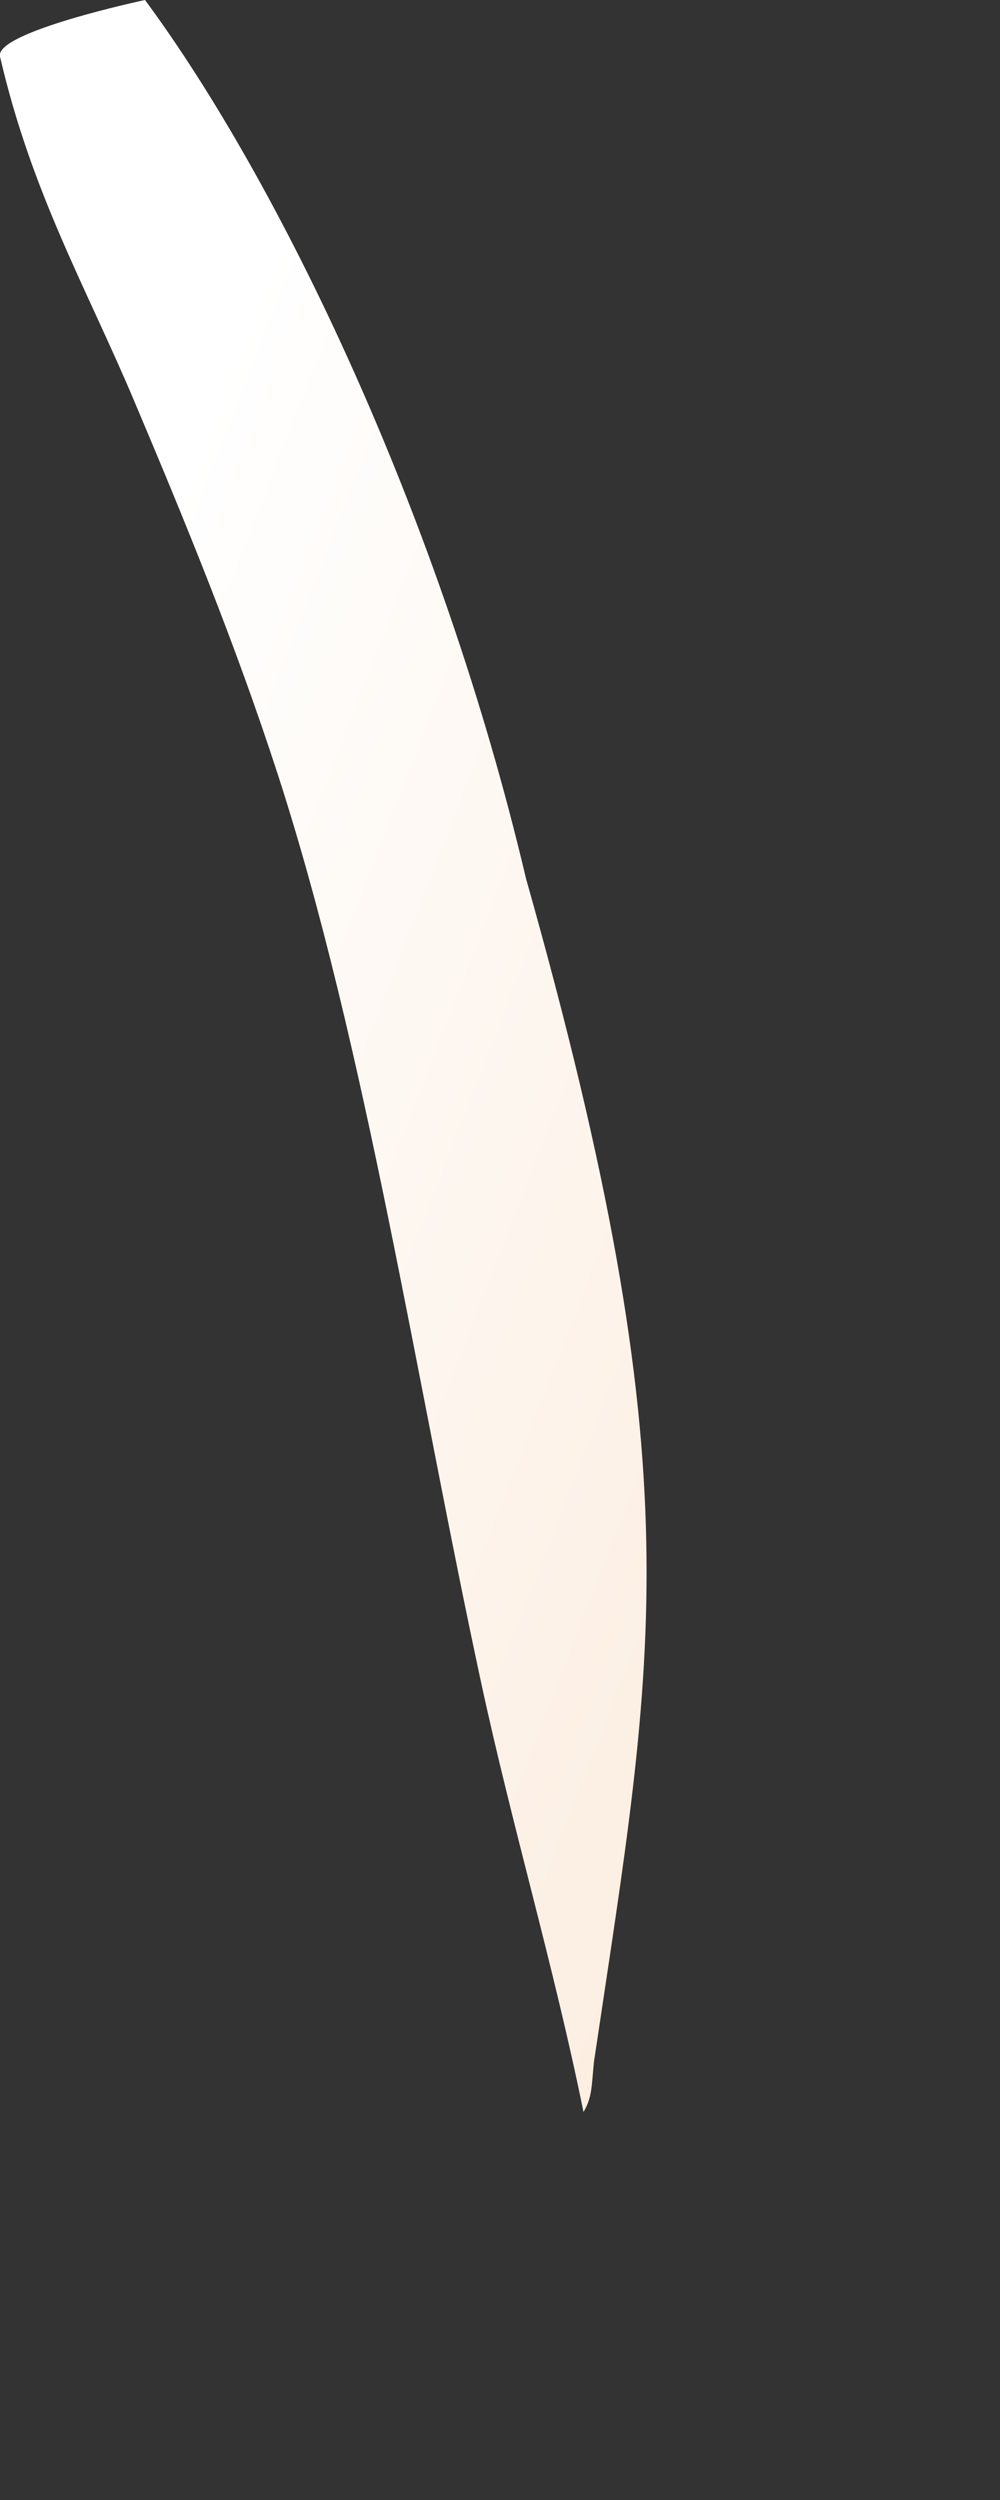
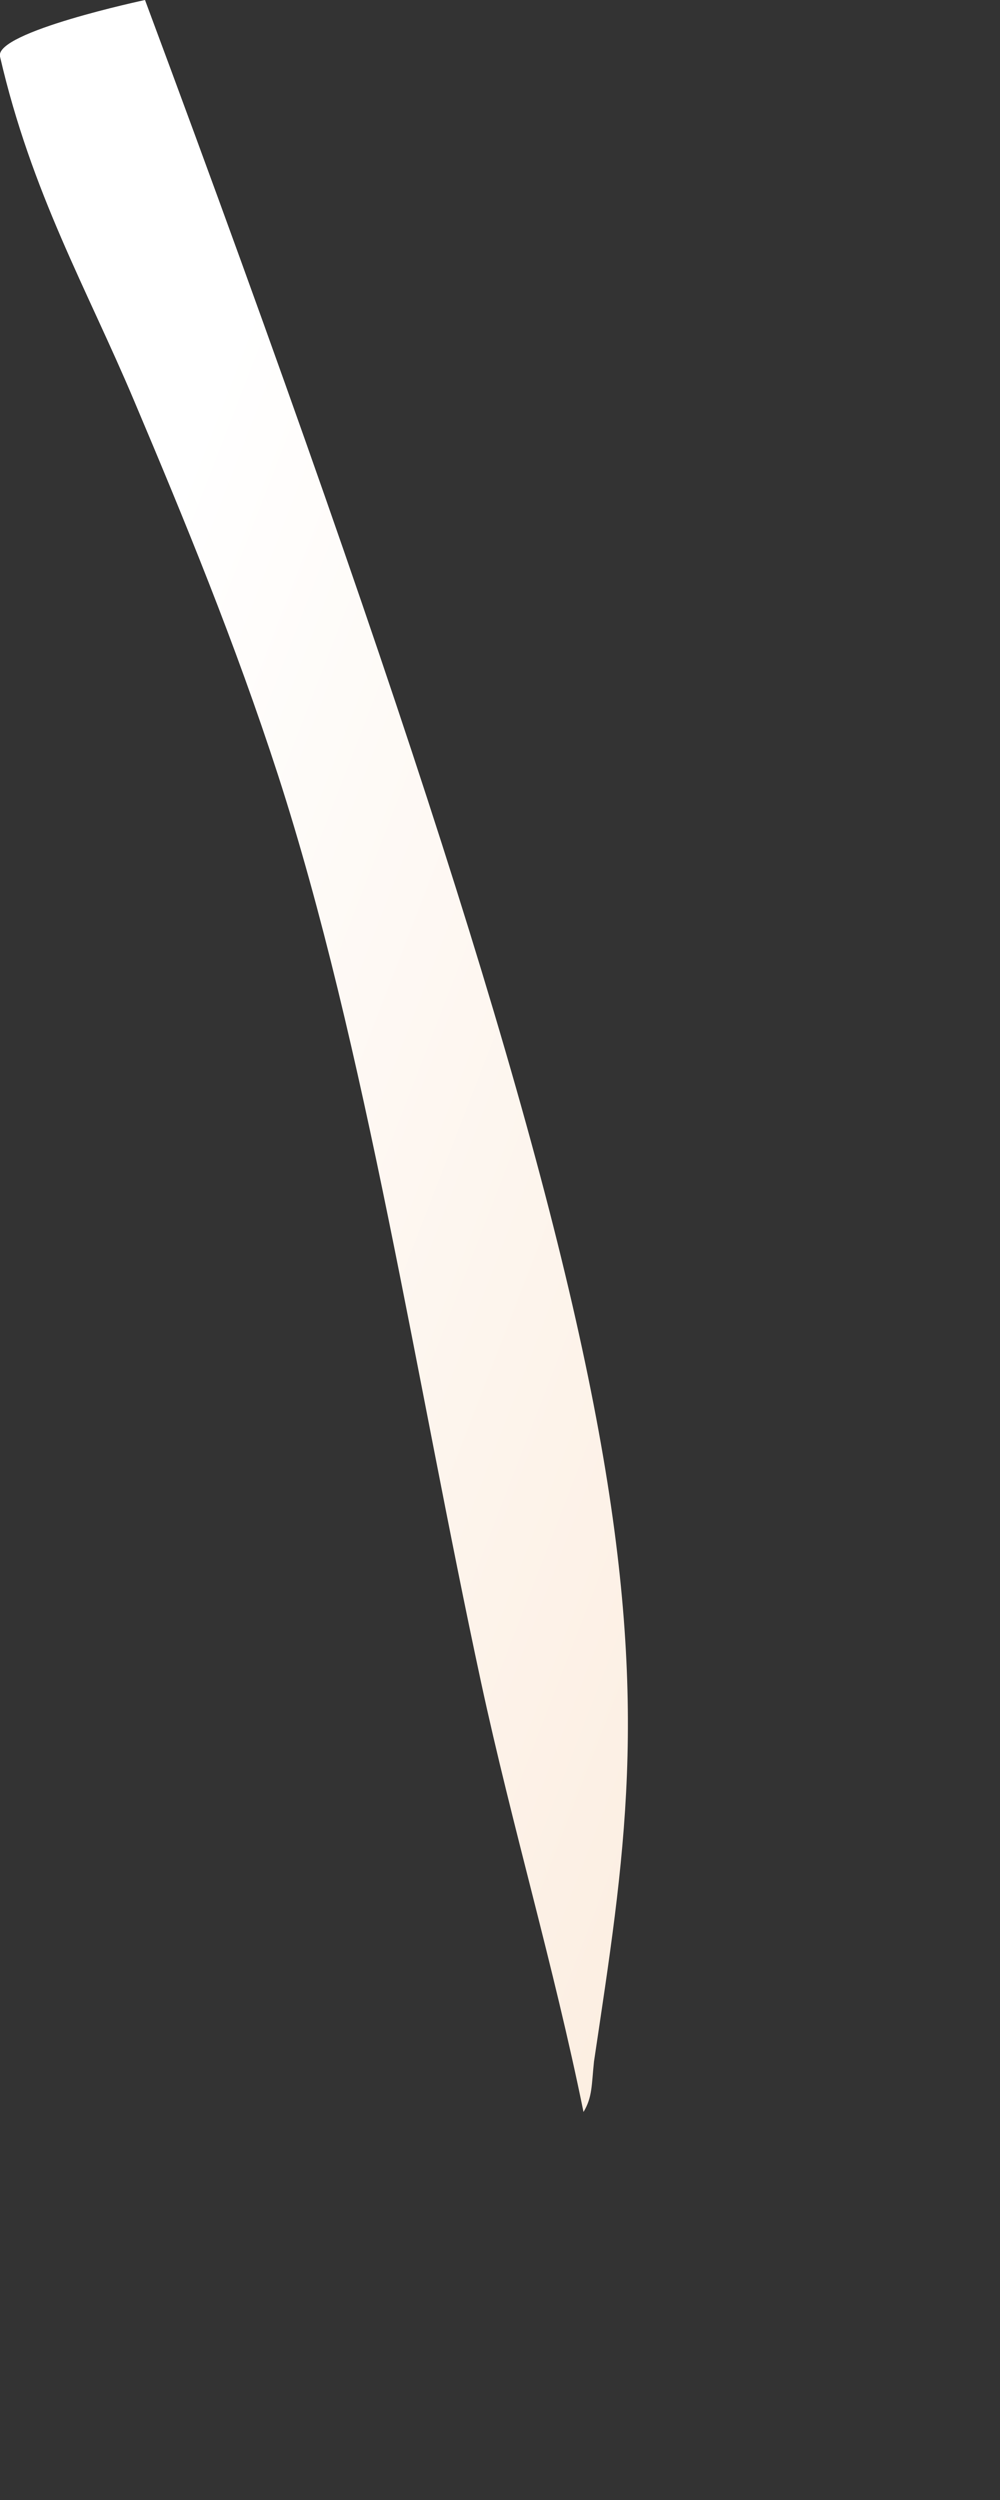
<svg xmlns="http://www.w3.org/2000/svg" fill="none" height="100%" overflow="visible" preserveAspectRatio="none" style="display: block;" viewBox="0 0 2 5" width="100%">
  <rect x="0" y="0" width="2" height="5" fill="#333333" stroke="none" />
-   <path d="M0 0.113C-0.011 0.064 0.29 0 0.29 0C0.559 0.364 0.881 1.032 1.052 1.757C1.39 2.954 1.31 3.304 1.188 4.123C1.183 4.17 1.185 4.194 1.167 4.224C1.107 3.929 1.025 3.656 0.962 3.364C0.833 2.765 0.732 2.094 0.556 1.55C0.47 1.285 0.369 1.04 0.268 0.801C0.174 0.578 0.063 0.386 0 0.113Z" fill="url(#paint0_linear_0_27932)" id="Vector" />
+   <path d="M0 0.113C-0.011 0.064 0.29 0 0.29 0C1.39 2.954 1.31 3.304 1.188 4.123C1.183 4.17 1.185 4.194 1.167 4.224C1.107 3.929 1.025 3.656 0.962 3.364C0.833 2.765 0.732 2.094 0.556 1.55C0.47 1.285 0.369 1.04 0.268 0.801C0.174 0.578 0.063 0.386 0 0.113Z" fill="url(#paint0_linear_0_27932)" id="Vector" />
  <defs>
    <linearGradient gradientUnits="userSpaceOnUse" id="paint0_linear_0_27932" x1="1.154" x2="-0.687" y1="4.373" y2="3.66">
      <stop stop-color="#FCEEE1" />
      <stop offset="1" stop-color="white" />
    </linearGradient>
  </defs>
</svg>